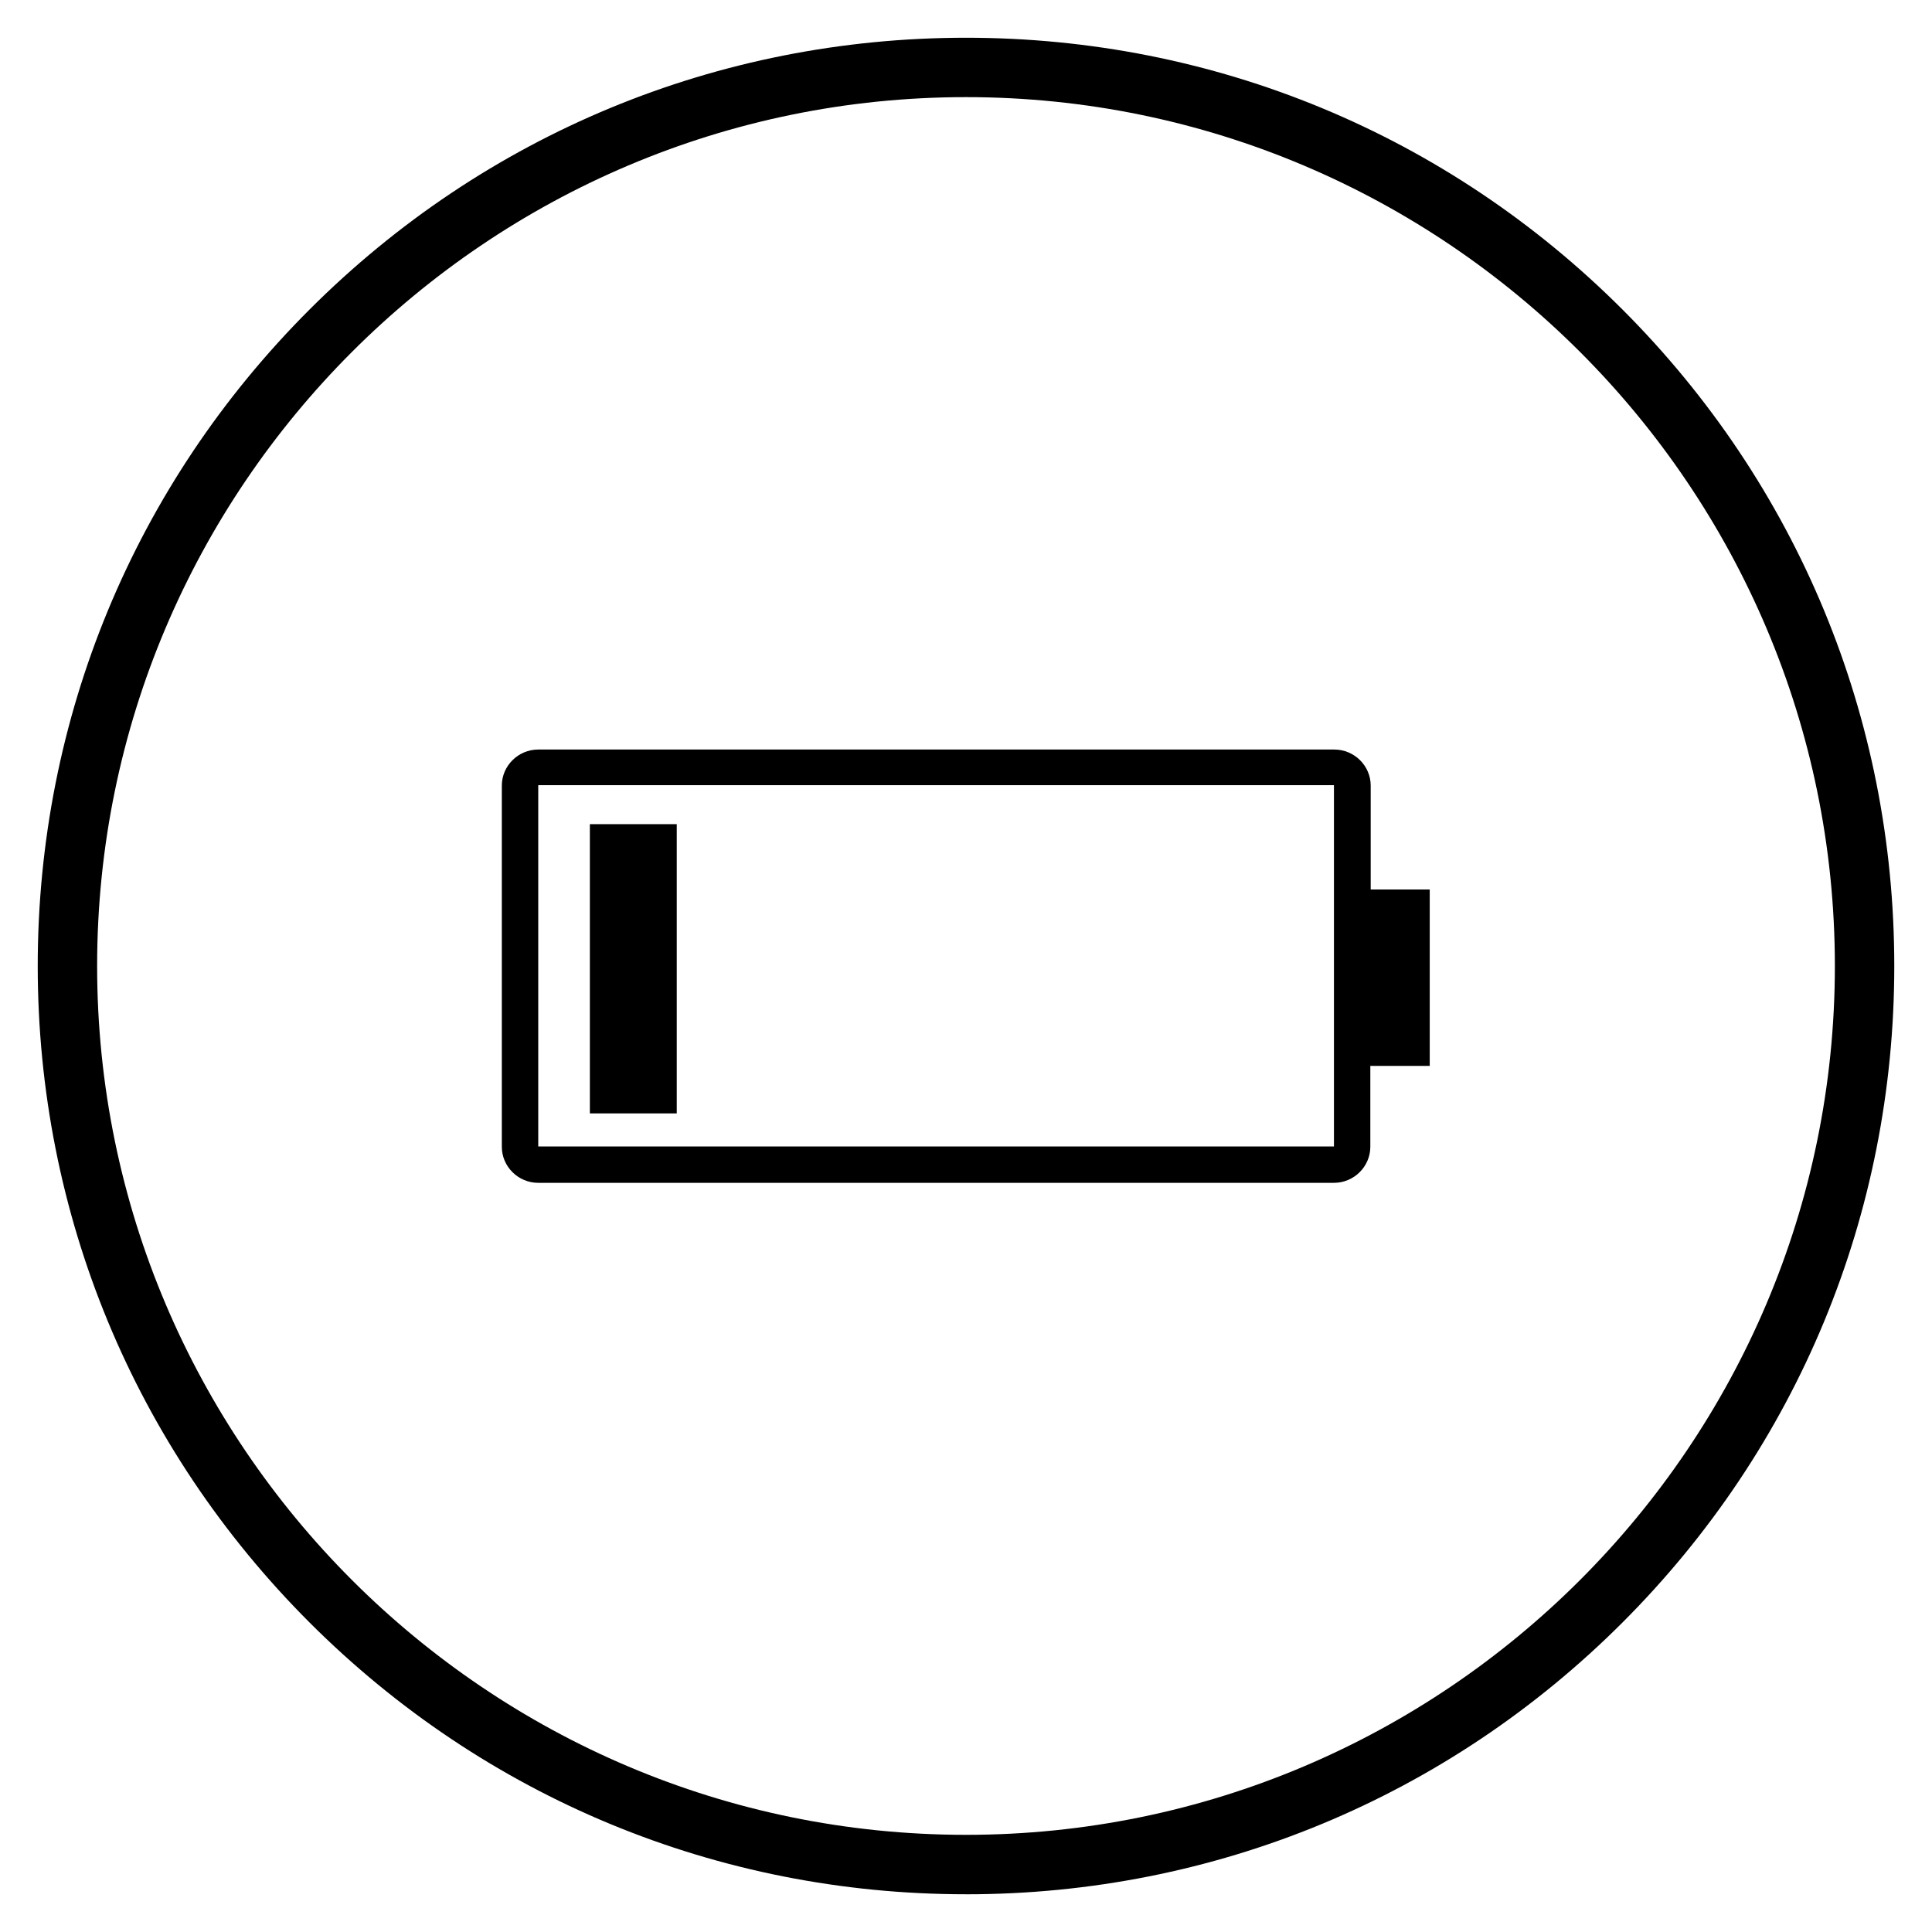
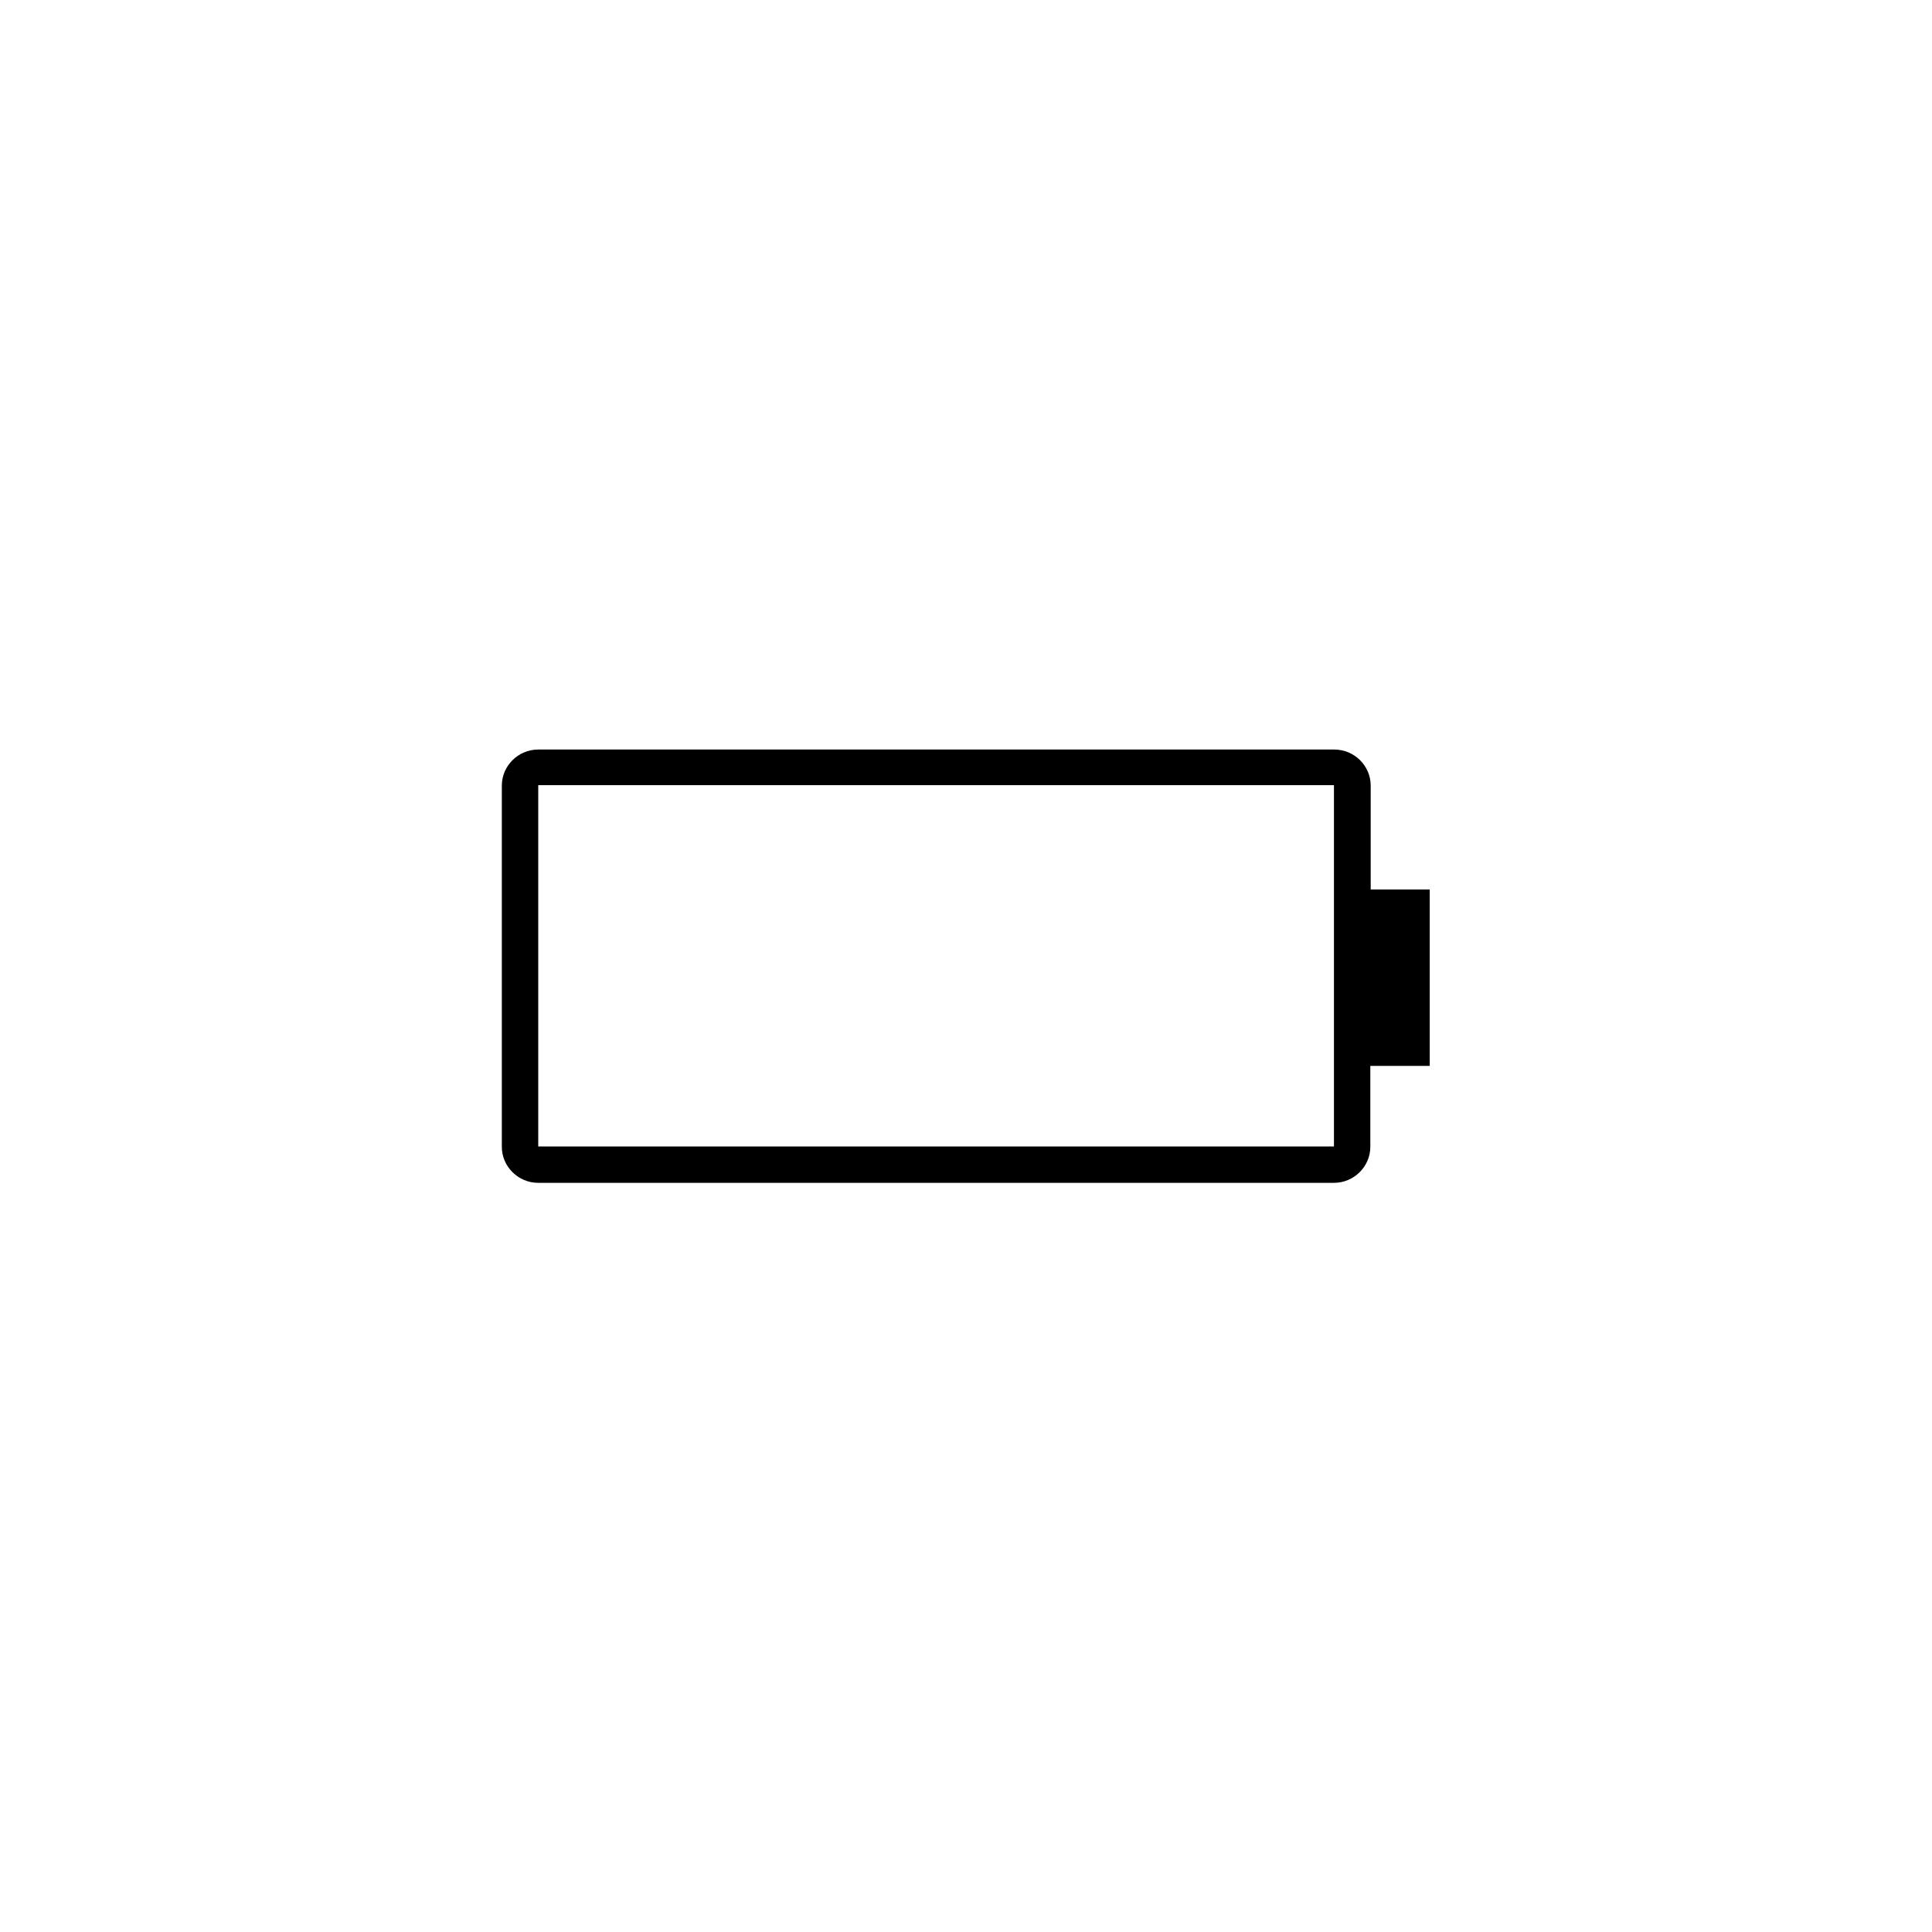
<svg xmlns="http://www.w3.org/2000/svg" fill="#000000" width="800px" height="800px" version="1.1" viewBox="144 144 512 512">
  <g>
    <path d="m507.25 379.73v-27.551c0-5.215-4.328-9.543-9.645-9.543h-210.97c-5.312 0-9.645 4.328-9.645 9.543v95.742c0 5.215 4.328 9.543 9.645 9.543h210.87c5.312 0 9.645-4.328 9.645-9.543v-21.453h15.742v-46.738zm-220.61 68.094v-95.742h210.87v95.742z" />
-     <path d="m300.32 362.41v76.652h23.027v-76.652z" />
-     <path d="m400 646c-65.73 0-127.53-25.586-173.97-72.027-46.445-46.449-72.031-108.24-72.031-173.97s25.586-127.53 72.027-173.97c46.449-46.445 108.24-72.031 173.98-72.031 65.73 0 127.53 25.586 173.97 72.027 46.441 46.449 72.027 108.24 72.027 173.98 0 65.73-25.586 127.53-72.027 173.97-46.449 46.441-108.24 72.027-173.97 72.027zm0-476.26c-126.94 0-230.26 103.32-230.26 230.26 0 126.93 103.32 230.25 230.26 230.25s230.26-103.32 230.26-230.26c-0.004-126.93-103.32-230.25-230.26-230.25z" />
  </g>
</svg>